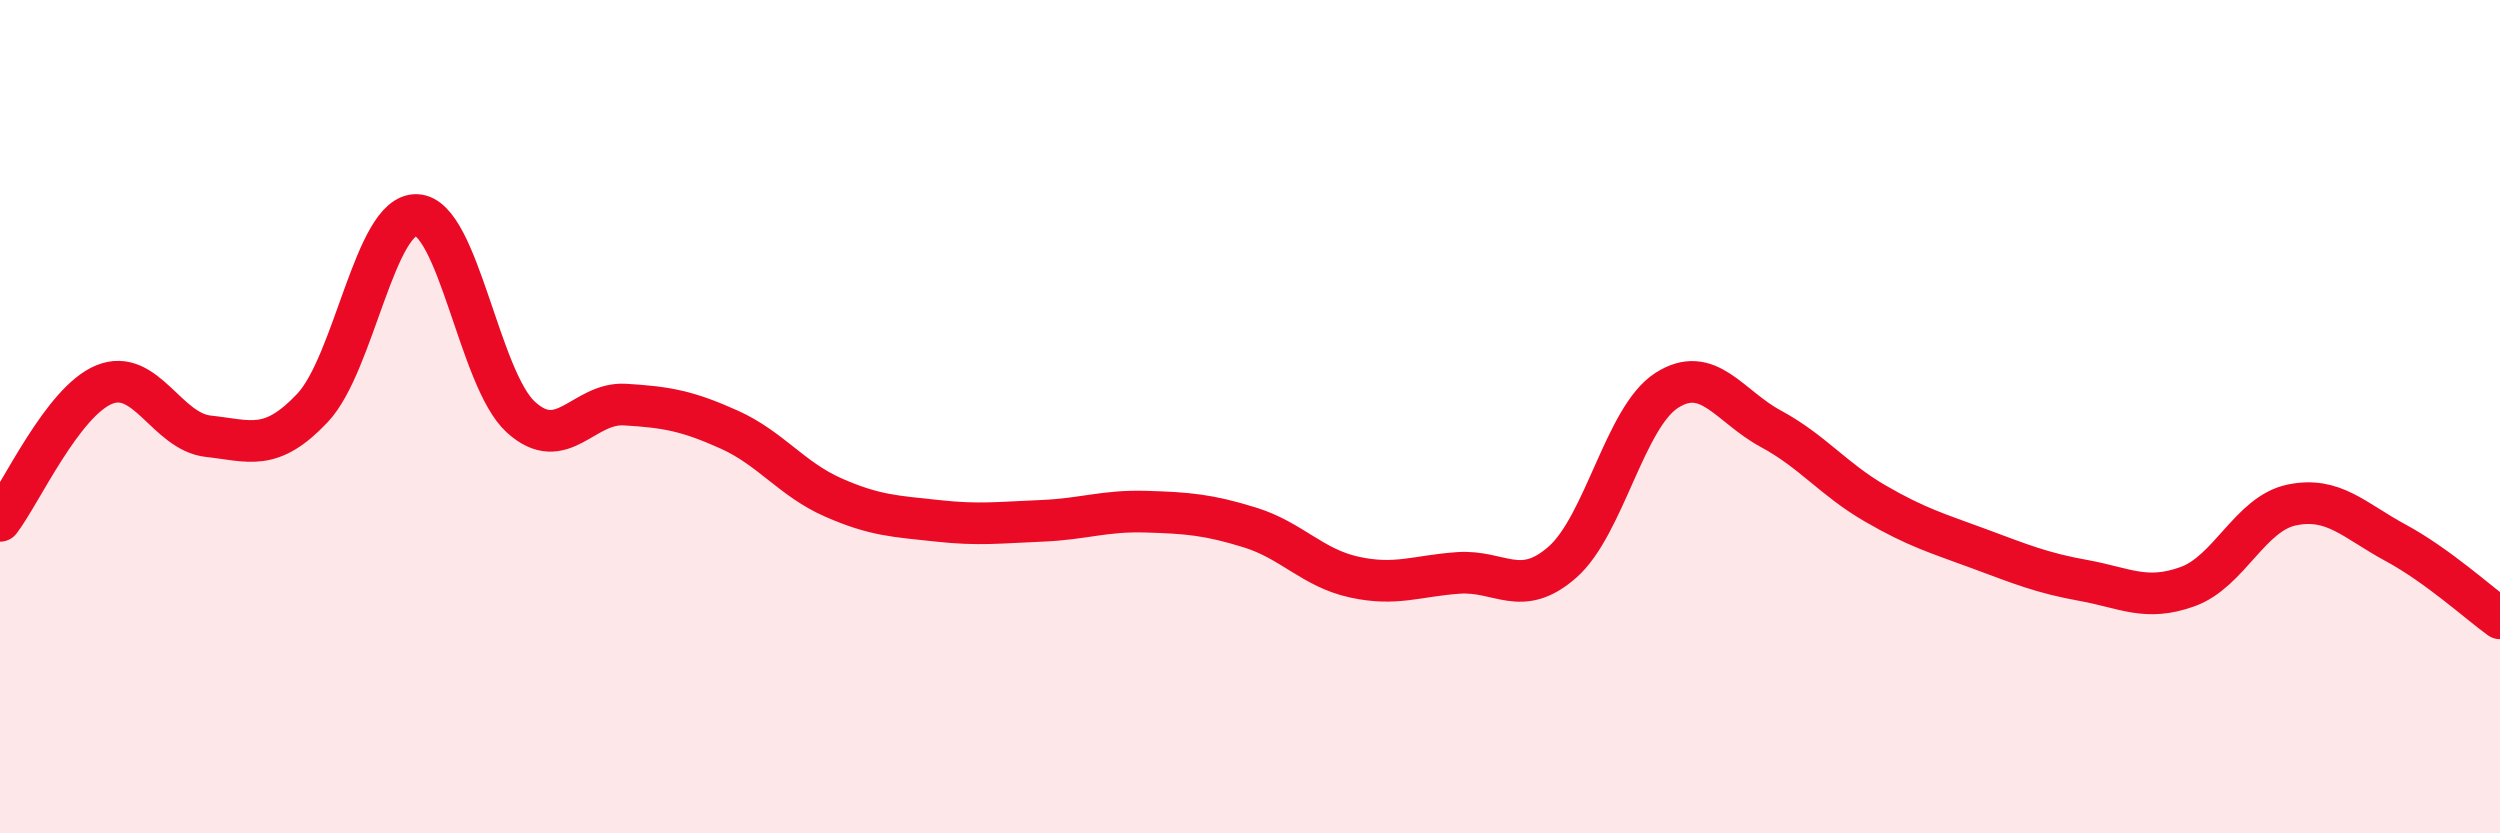
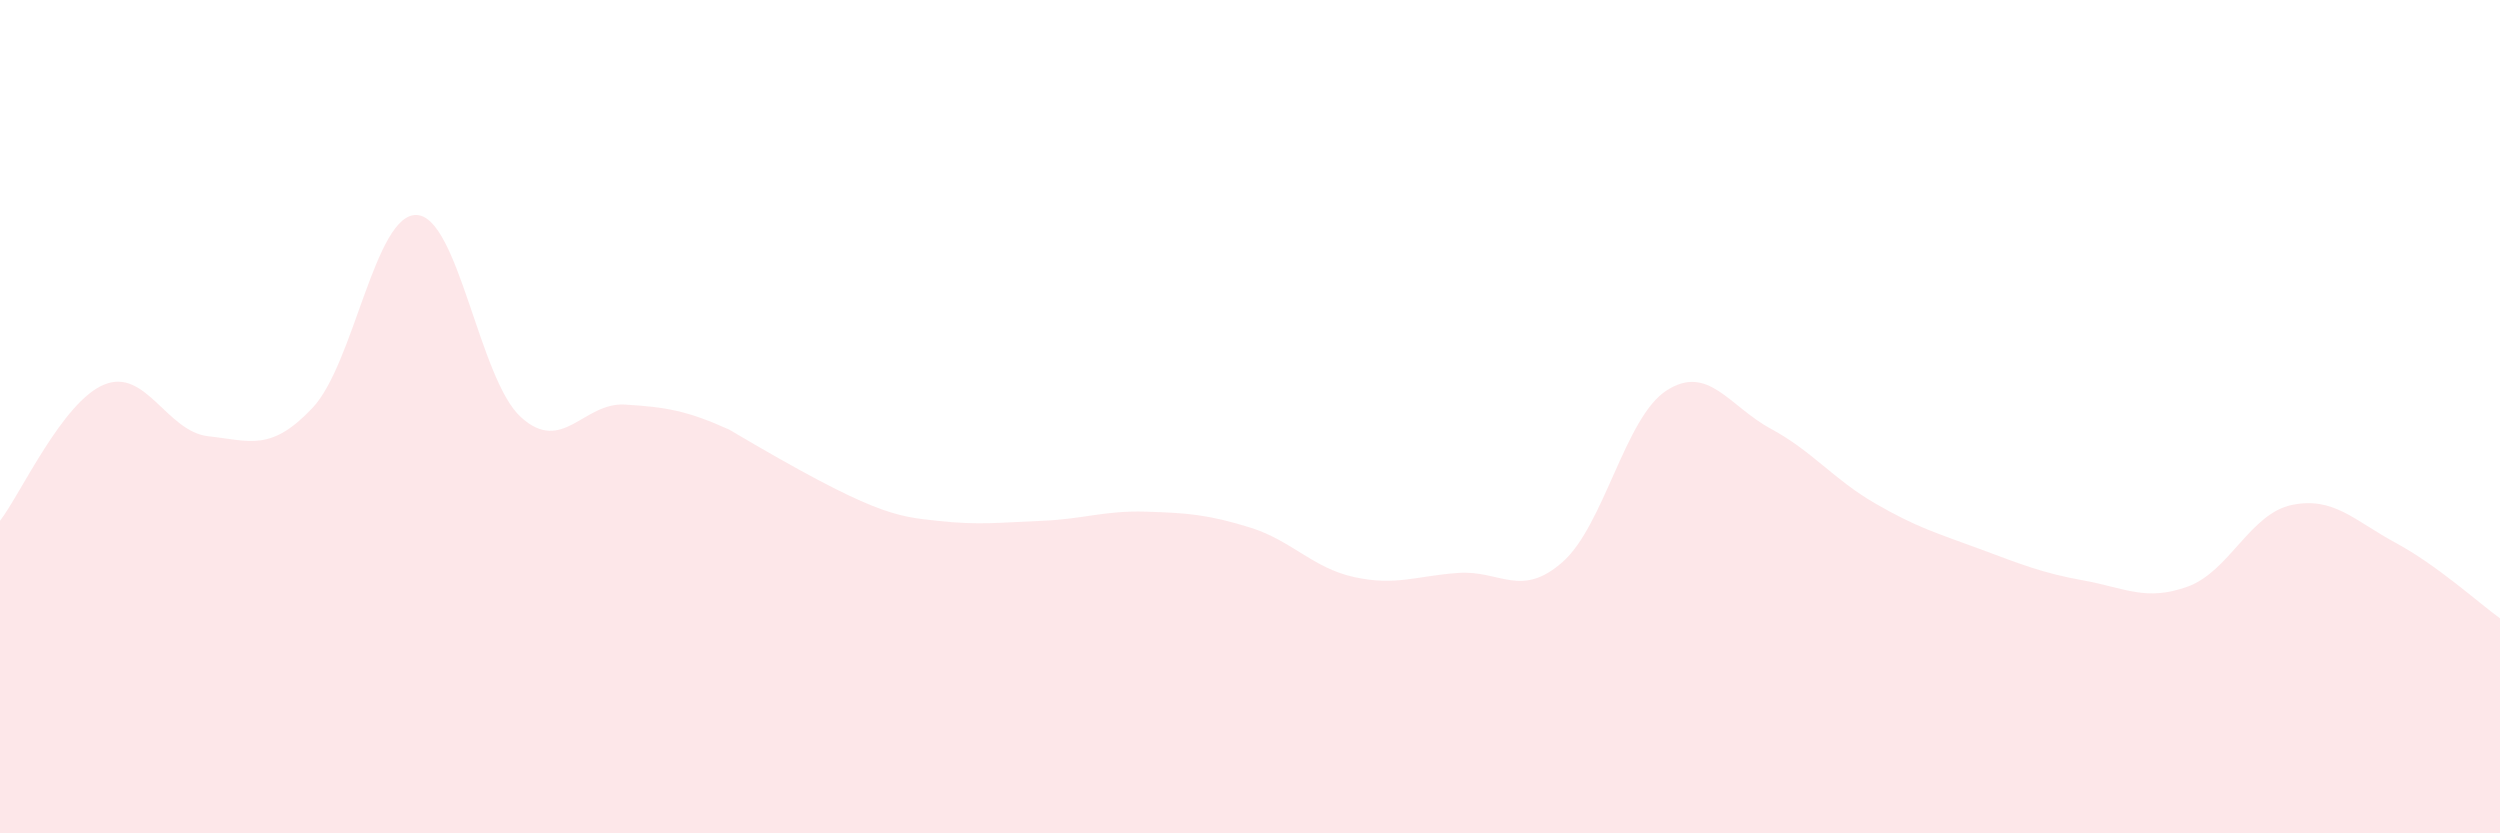
<svg xmlns="http://www.w3.org/2000/svg" width="60" height="20" viewBox="0 0 60 20">
-   <path d="M 0,12.5 C 0.5,11.85 1.5,9.64 2.5,9.23 C 3.5,8.82 4,10.36 5,10.47 C 6,10.58 6.5,10.85 7.5,9.79 C 8.5,8.73 9,5.12 10,5.16 C 11,5.2 11.5,9.1 12.5,10.01 C 13.5,10.92 14,9.65 15,9.71 C 16,9.77 16.5,9.86 17.5,10.31 C 18.5,10.76 19,11.5 20,11.94 C 21,12.38 21.5,12.39 22.5,12.5 C 23.5,12.61 24,12.54 25,12.5 C 26,12.46 26.5,12.25 27.5,12.28 C 28.5,12.31 29,12.35 30,12.66 C 31,12.97 31.5,13.63 32.5,13.85 C 33.5,14.07 34,13.82 35,13.75 C 36,13.68 36.5,14.37 37.5,13.49 C 38.5,12.61 39,10.01 40,9.37 C 41,8.73 41.5,9.75 42.5,10.29 C 43.5,10.83 44,11.5 45,12.08 C 46,12.66 46.5,12.8 47.5,13.17 C 48.5,13.54 49,13.75 50,13.93 C 51,14.11 51.5,14.44 52.5,14.08 C 53.5,13.72 54,12.33 55,12.12 C 56,11.91 56.5,12.49 57.5,13.03 C 58.5,13.57 59.5,14.48 60,14.84L60 20L0 20Z" fill="#EB0A25" opacity="0.1" stroke-linecap="round" stroke-linejoin="round" />
-   <path d="M 0,12.5 C 0.5,11.85 1.5,9.64 2.5,9.23 C 3.5,8.82 4,10.36 5,10.47 C 6,10.58 6.5,10.85 7.5,9.79 C 8.5,8.73 9,5.12 10,5.16 C 11,5.2 11.5,9.1 12.5,10.01 C 13.5,10.92 14,9.65 15,9.71 C 16,9.77 16.5,9.86 17.5,10.31 C 18.5,10.76 19,11.5 20,11.94 C 21,12.38 21.5,12.39 22.5,12.5 C 23.5,12.61 24,12.54 25,12.5 C 26,12.46 26.5,12.25 27.5,12.28 C 28.5,12.31 29,12.35 30,12.66 C 31,12.97 31.5,13.63 32.5,13.85 C 33.5,14.07 34,13.82 35,13.75 C 36,13.68 36.5,14.37 37.5,13.49 C 38.5,12.61 39,10.01 40,9.37 C 41,8.73 41.5,9.75 42.5,10.29 C 43.5,10.83 44,11.5 45,12.08 C 46,12.66 46.5,12.8 47.5,13.17 C 48.5,13.54 49,13.75 50,13.93 C 51,14.11 51.5,14.44 52.5,14.08 C 53.5,13.72 54,12.33 55,12.12 C 56,11.91 56.5,12.49 57.5,13.03 C 58.5,13.57 59.5,14.48 60,14.84" stroke="#EB0A25" stroke-width="1" fill="none" stroke-linecap="round" stroke-linejoin="round" />
+   <path d="M 0,12.5 C 0.5,11.85 1.5,9.64 2.5,9.23 C 3.5,8.82 4,10.36 5,10.47 C 6,10.58 6.5,10.85 7.5,9.79 C 8.5,8.73 9,5.12 10,5.16 C 11,5.2 11.5,9.1 12.5,10.01 C 13.5,10.92 14,9.65 15,9.71 C 16,9.77 16.5,9.86 17.5,10.31 C 21,12.38 21.5,12.39 22.5,12.5 C 23.5,12.61 24,12.54 25,12.5 C 26,12.46 26.5,12.25 27.5,12.28 C 28.5,12.31 29,12.35 30,12.66 C 31,12.97 31.5,13.63 32.5,13.85 C 33.5,14.07 34,13.82 35,13.75 C 36,13.68 36.5,14.37 37.5,13.49 C 38.5,12.61 39,10.01 40,9.37 C 41,8.73 41.5,9.75 42.5,10.29 C 43.5,10.83 44,11.5 45,12.08 C 46,12.66 46.5,12.8 47.5,13.17 C 48.5,13.54 49,13.75 50,13.93 C 51,14.11 51.5,14.44 52.5,14.08 C 53.5,13.72 54,12.33 55,12.12 C 56,11.91 56.5,12.49 57.5,13.03 C 58.5,13.57 59.5,14.48 60,14.84L60 20L0 20Z" fill="#EB0A25" opacity="0.1" stroke-linecap="round" stroke-linejoin="round" />
</svg>